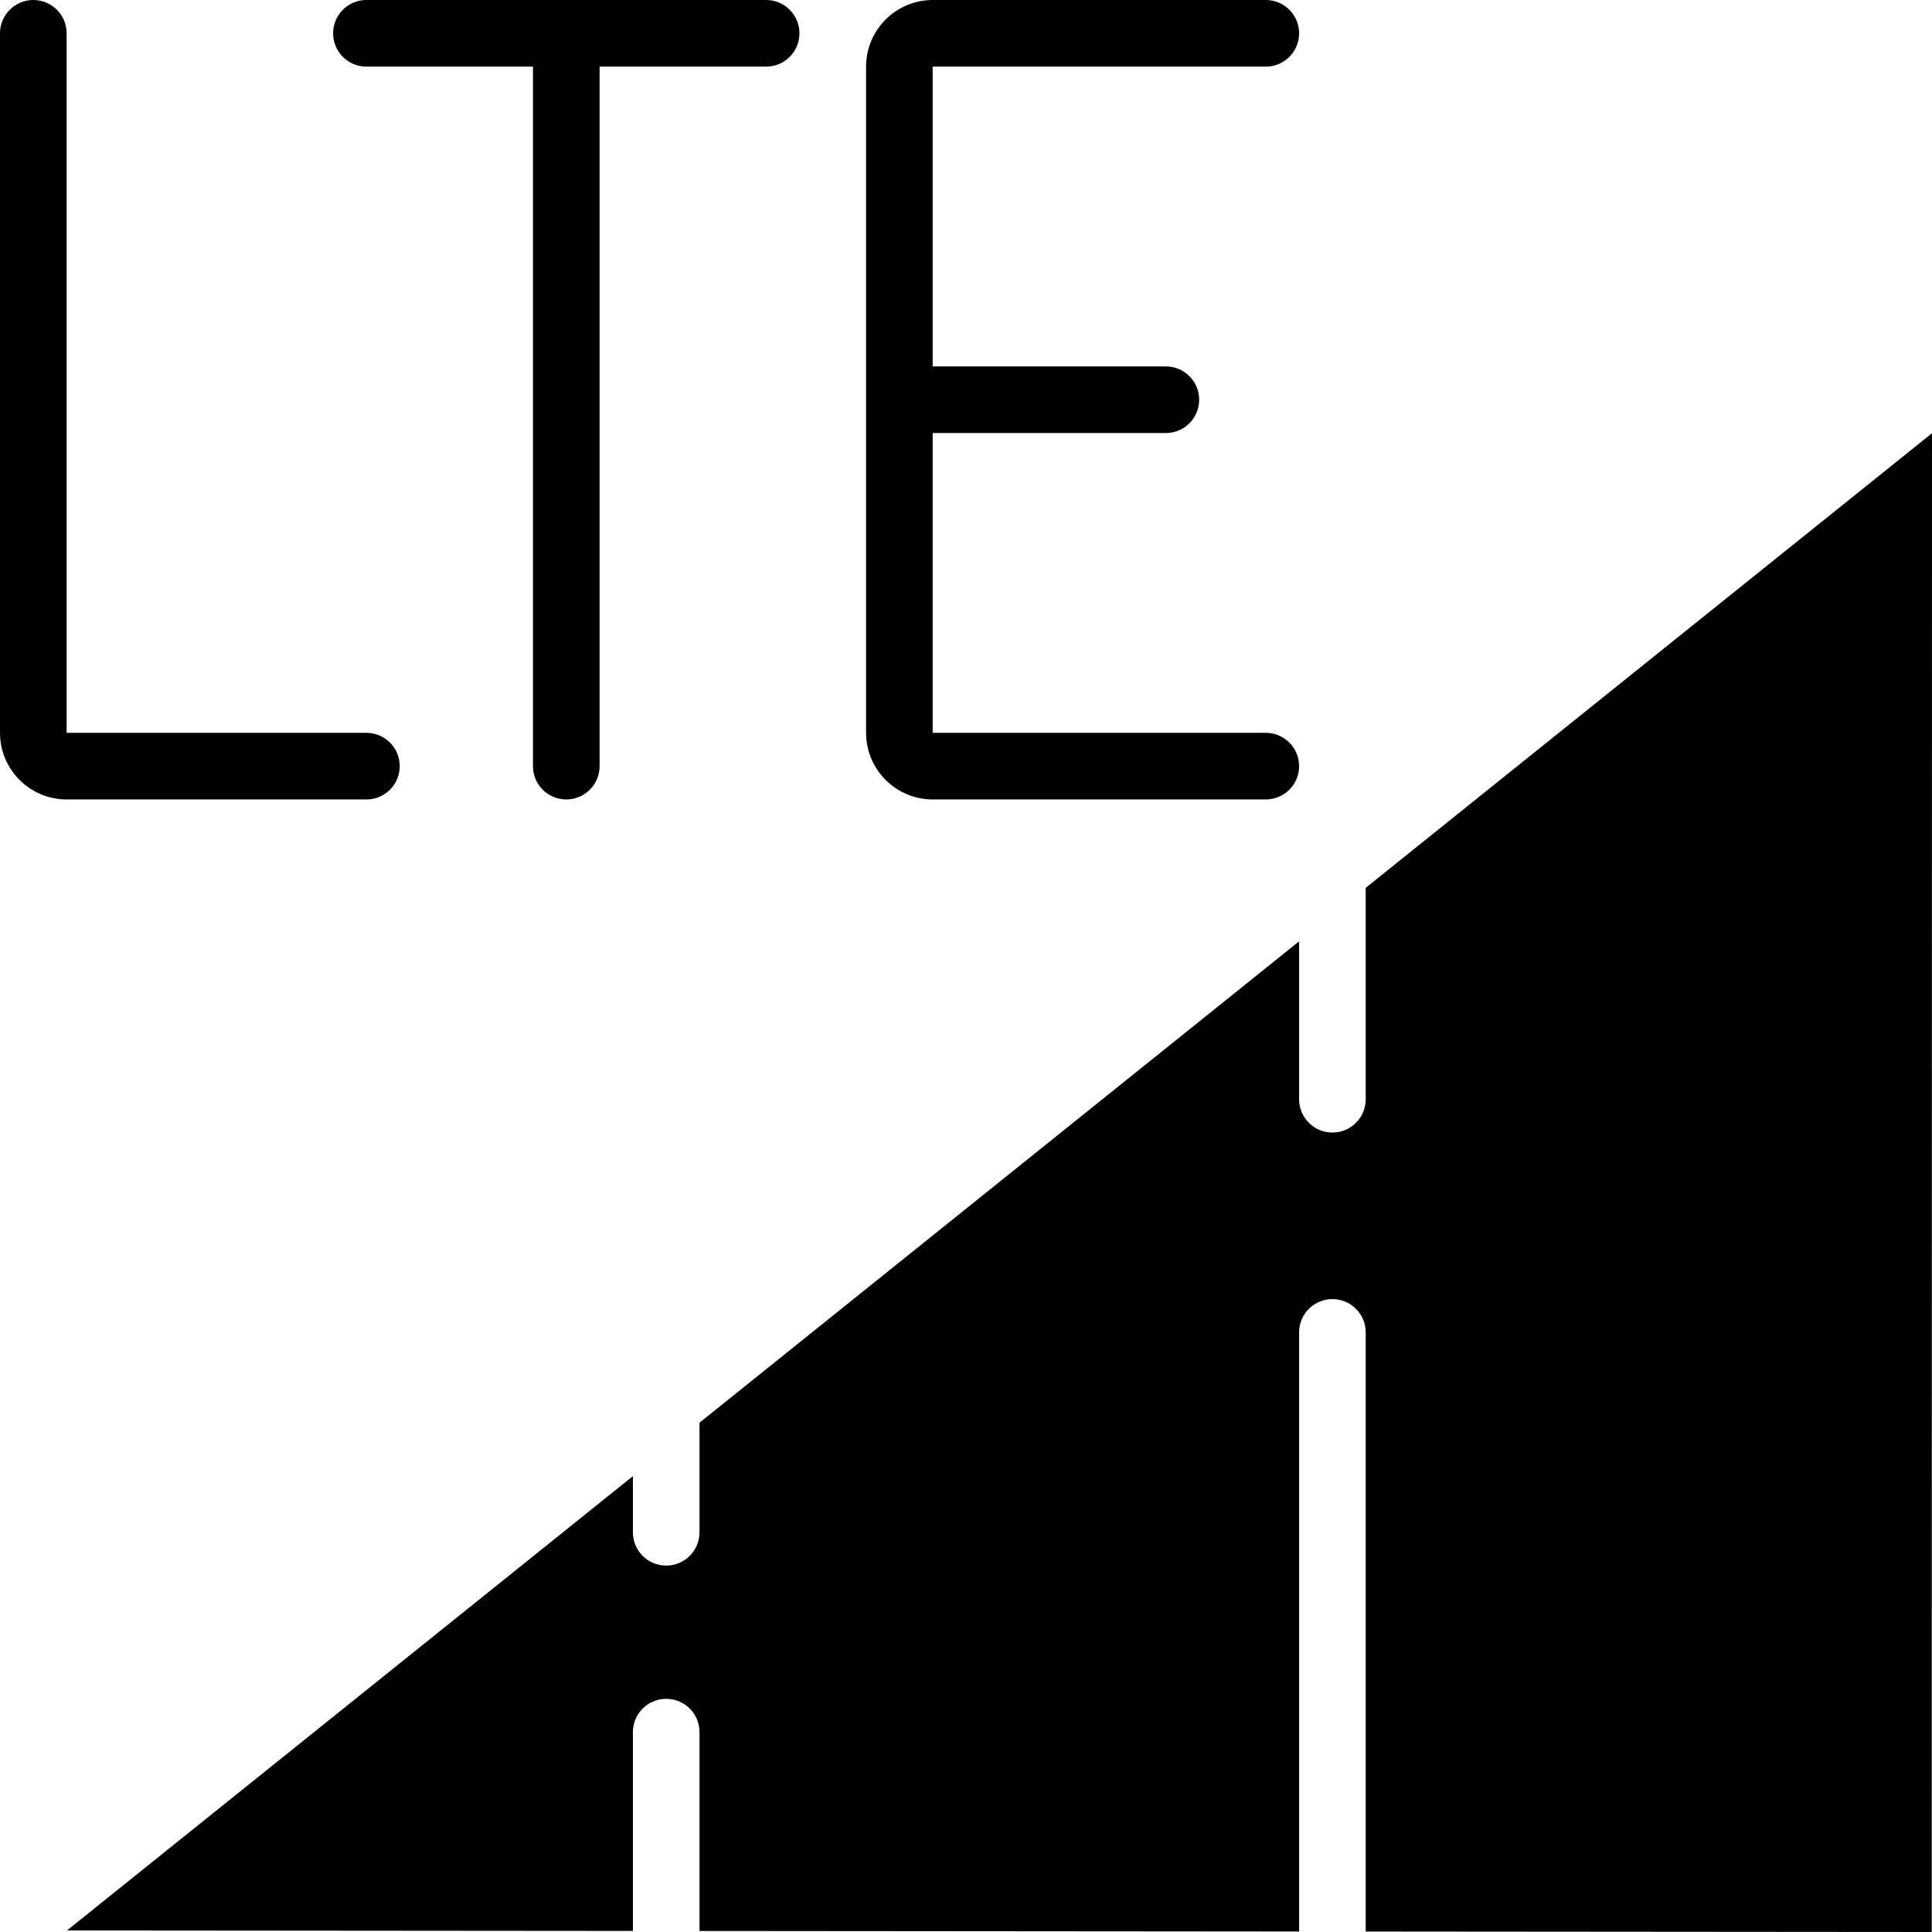
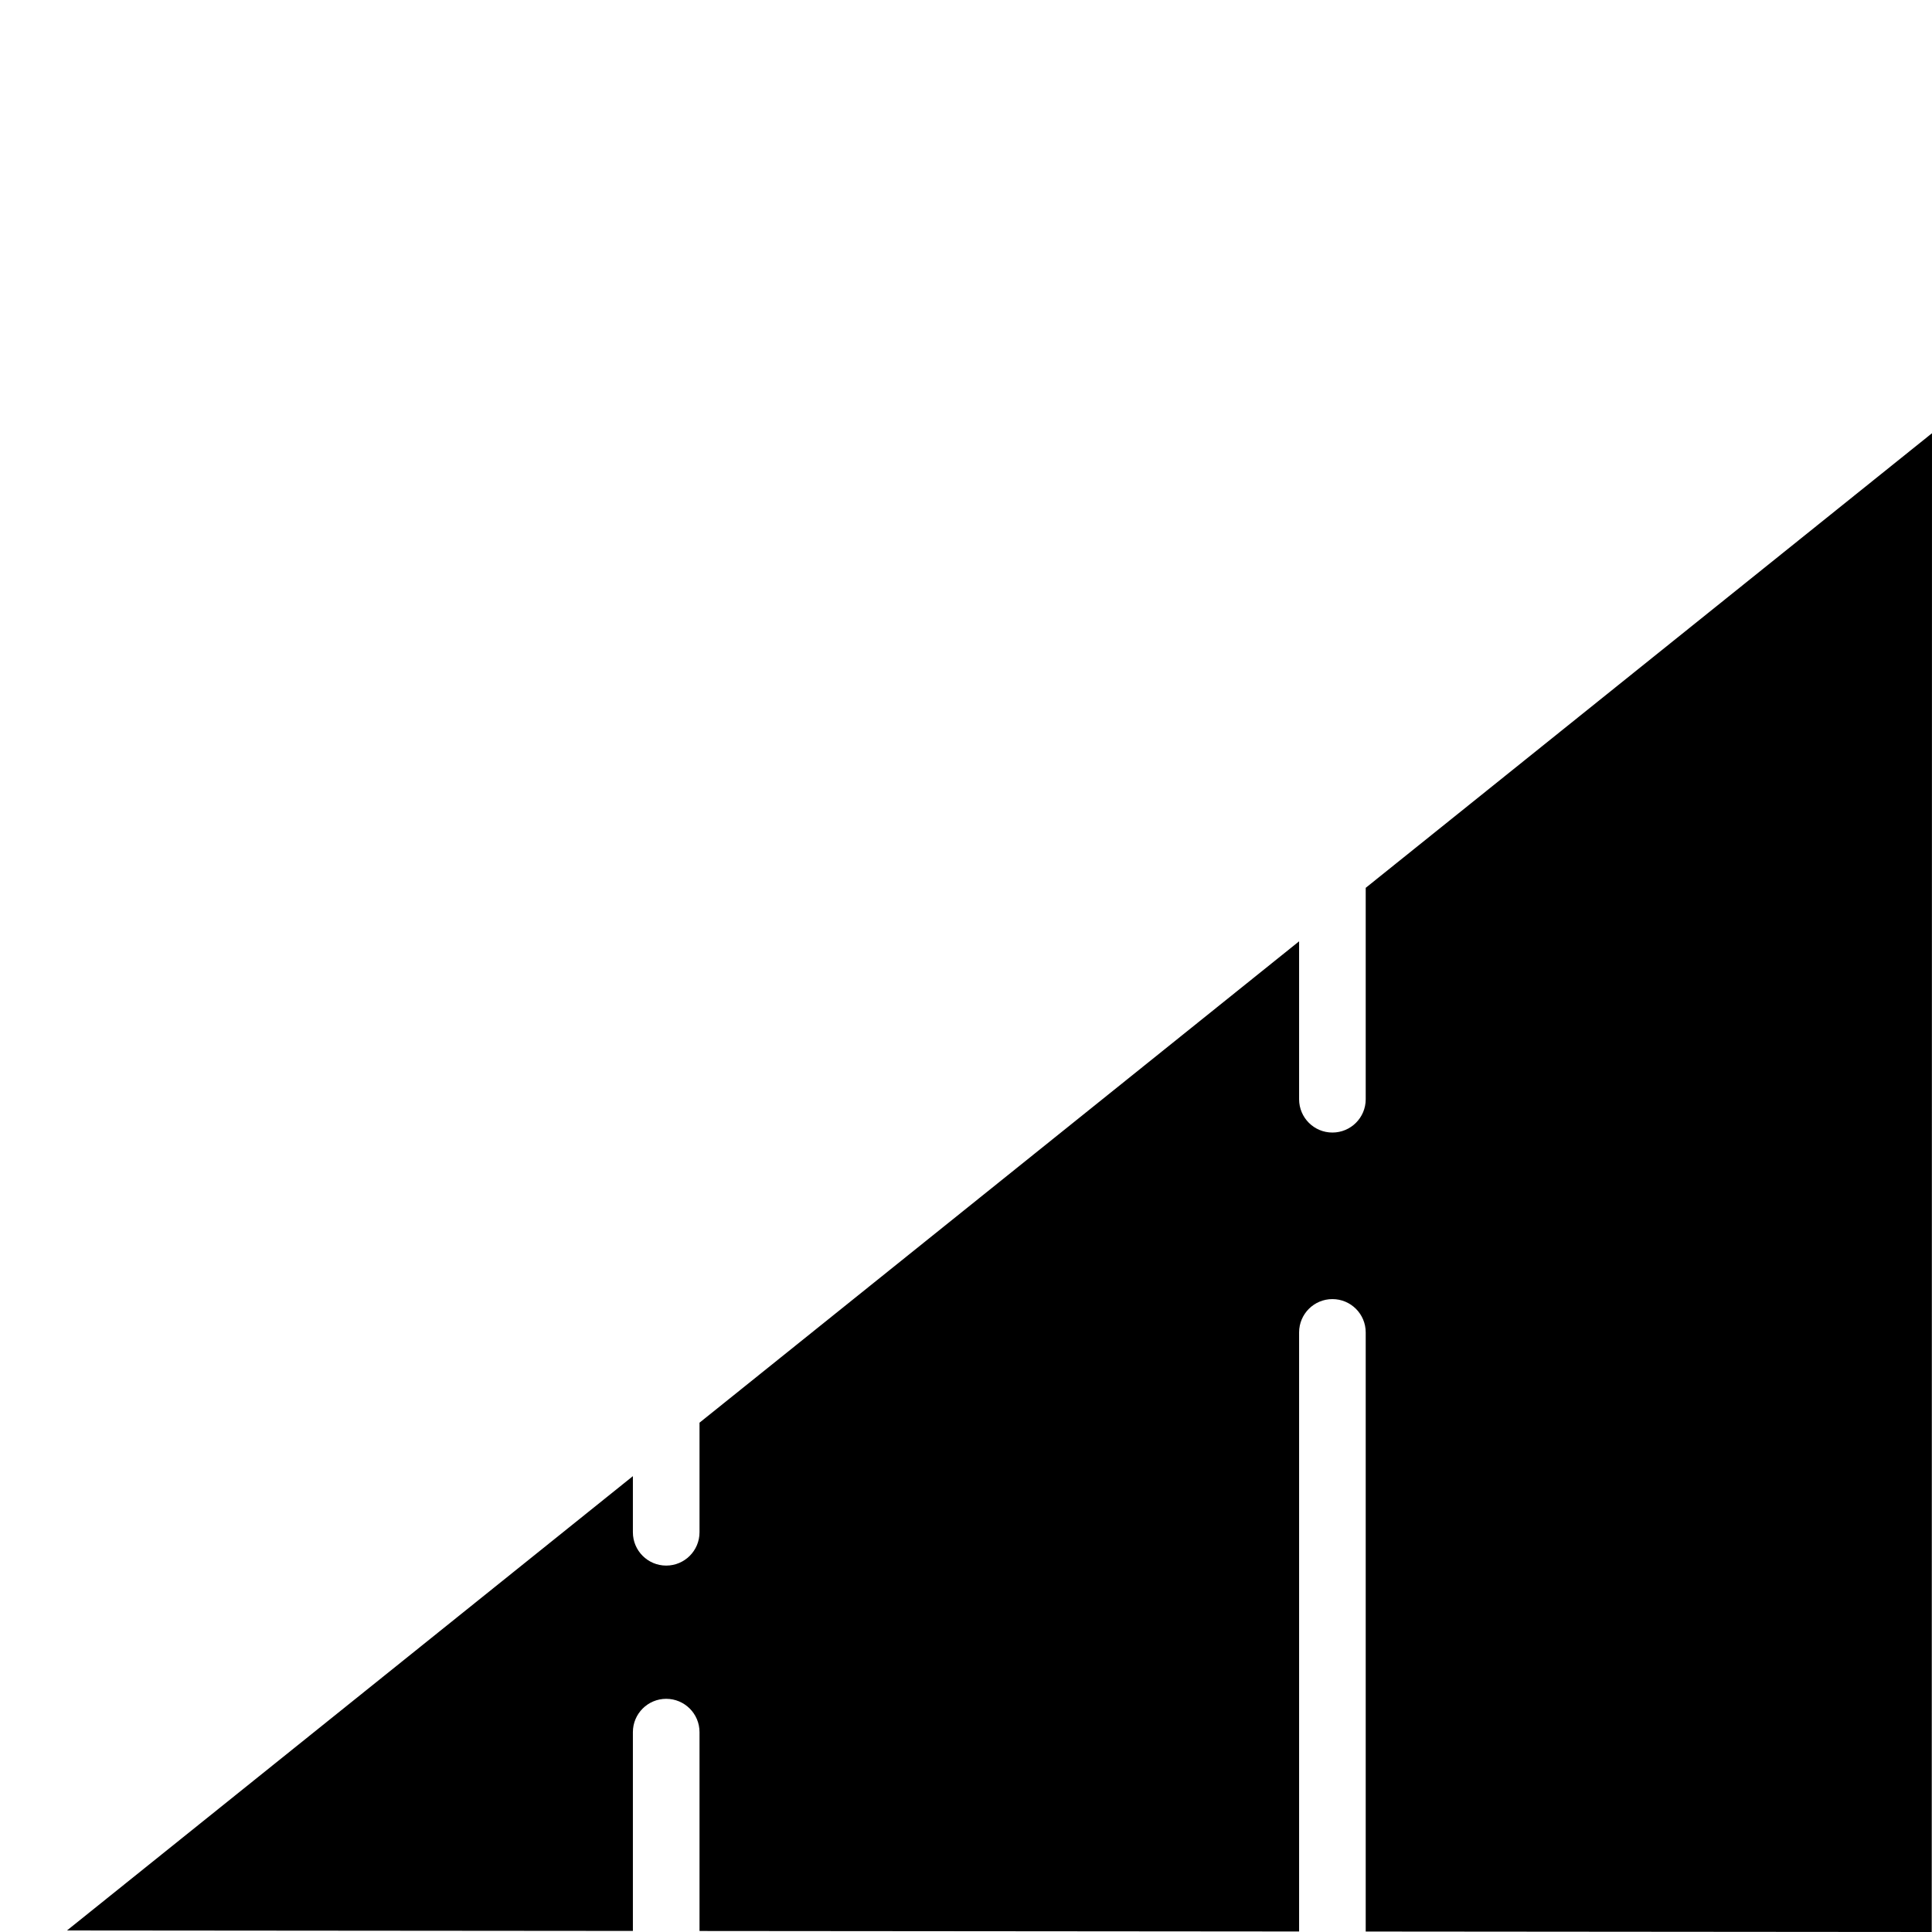
<svg xmlns="http://www.w3.org/2000/svg" height="512pt" viewBox="0 0 512.001 512" width="512pt">
  <path d="m511.93 512 .07-397.02c.004-.055-.004-.105-.02-.156l-150.051 120.461v56.027c0 4.875-3.949 8.824-8.828 8.824-4.875 0-8.824-3.949-8.824-8.824v-41.852l-158.898 127.566v29.043c0 4.875-3.953 8.828-8.828 8.828s-8.828-3.953-8.828-8.828v-14.875l-149.973 120.398 149.973.125v-52.684c0-4.875 3.953-8.828 8.828-8.828s8.828 3.953 8.828 8.828v52.699l158.898.133v-158.762c0-4.879 3.949-8.828 8.824-8.828 4.879 0 8.828 3.949 8.828 8.828v158.773zm0 0" />
-   <path d="m17.656 211.863h79.445c4.879 0 8.828-3.953 8.828-8.828s-3.949-8.828-8.828-8.828h-79.445v-185.379c0-4.875-3.953-8.828-8.828-8.828s-8.828 3.953-8.828 8.828v185.379c.008 9.746 7.91 17.645 17.656 17.656zm0 0" />
-   <path d="m150.07 211.863c4.875 0 8.828-3.953 8.828-8.828v-185.379h44.137c4.875 0 8.828-3.953 8.828-8.828s-3.953-8.828-8.828-8.828h-105.934c-4.875 0-8.824 3.953-8.824 8.828s3.949 8.828 8.824 8.828h44.141v185.379c0 4.875 3.953 8.828 8.828 8.828zm0 0" />
-   <path d="m335.449 17.656c4.875 0 8.828-3.953 8.828-8.828s-3.953-8.828-8.828-8.828h-88.277c-9.746.012-17.645 7.91-17.656 17.656v176.551c.012 9.746 7.91 17.645 17.656 17.656h88.277c4.875 0 8.828-3.953 8.828-8.828s-3.953-8.828-8.828-8.828h-88.277v-79.449h61.793c4.875 0 8.828-3.949 8.828-8.828 0-4.875-3.953-8.824-8.828-8.824h-61.793v-79.449zm0 0" />
</svg>